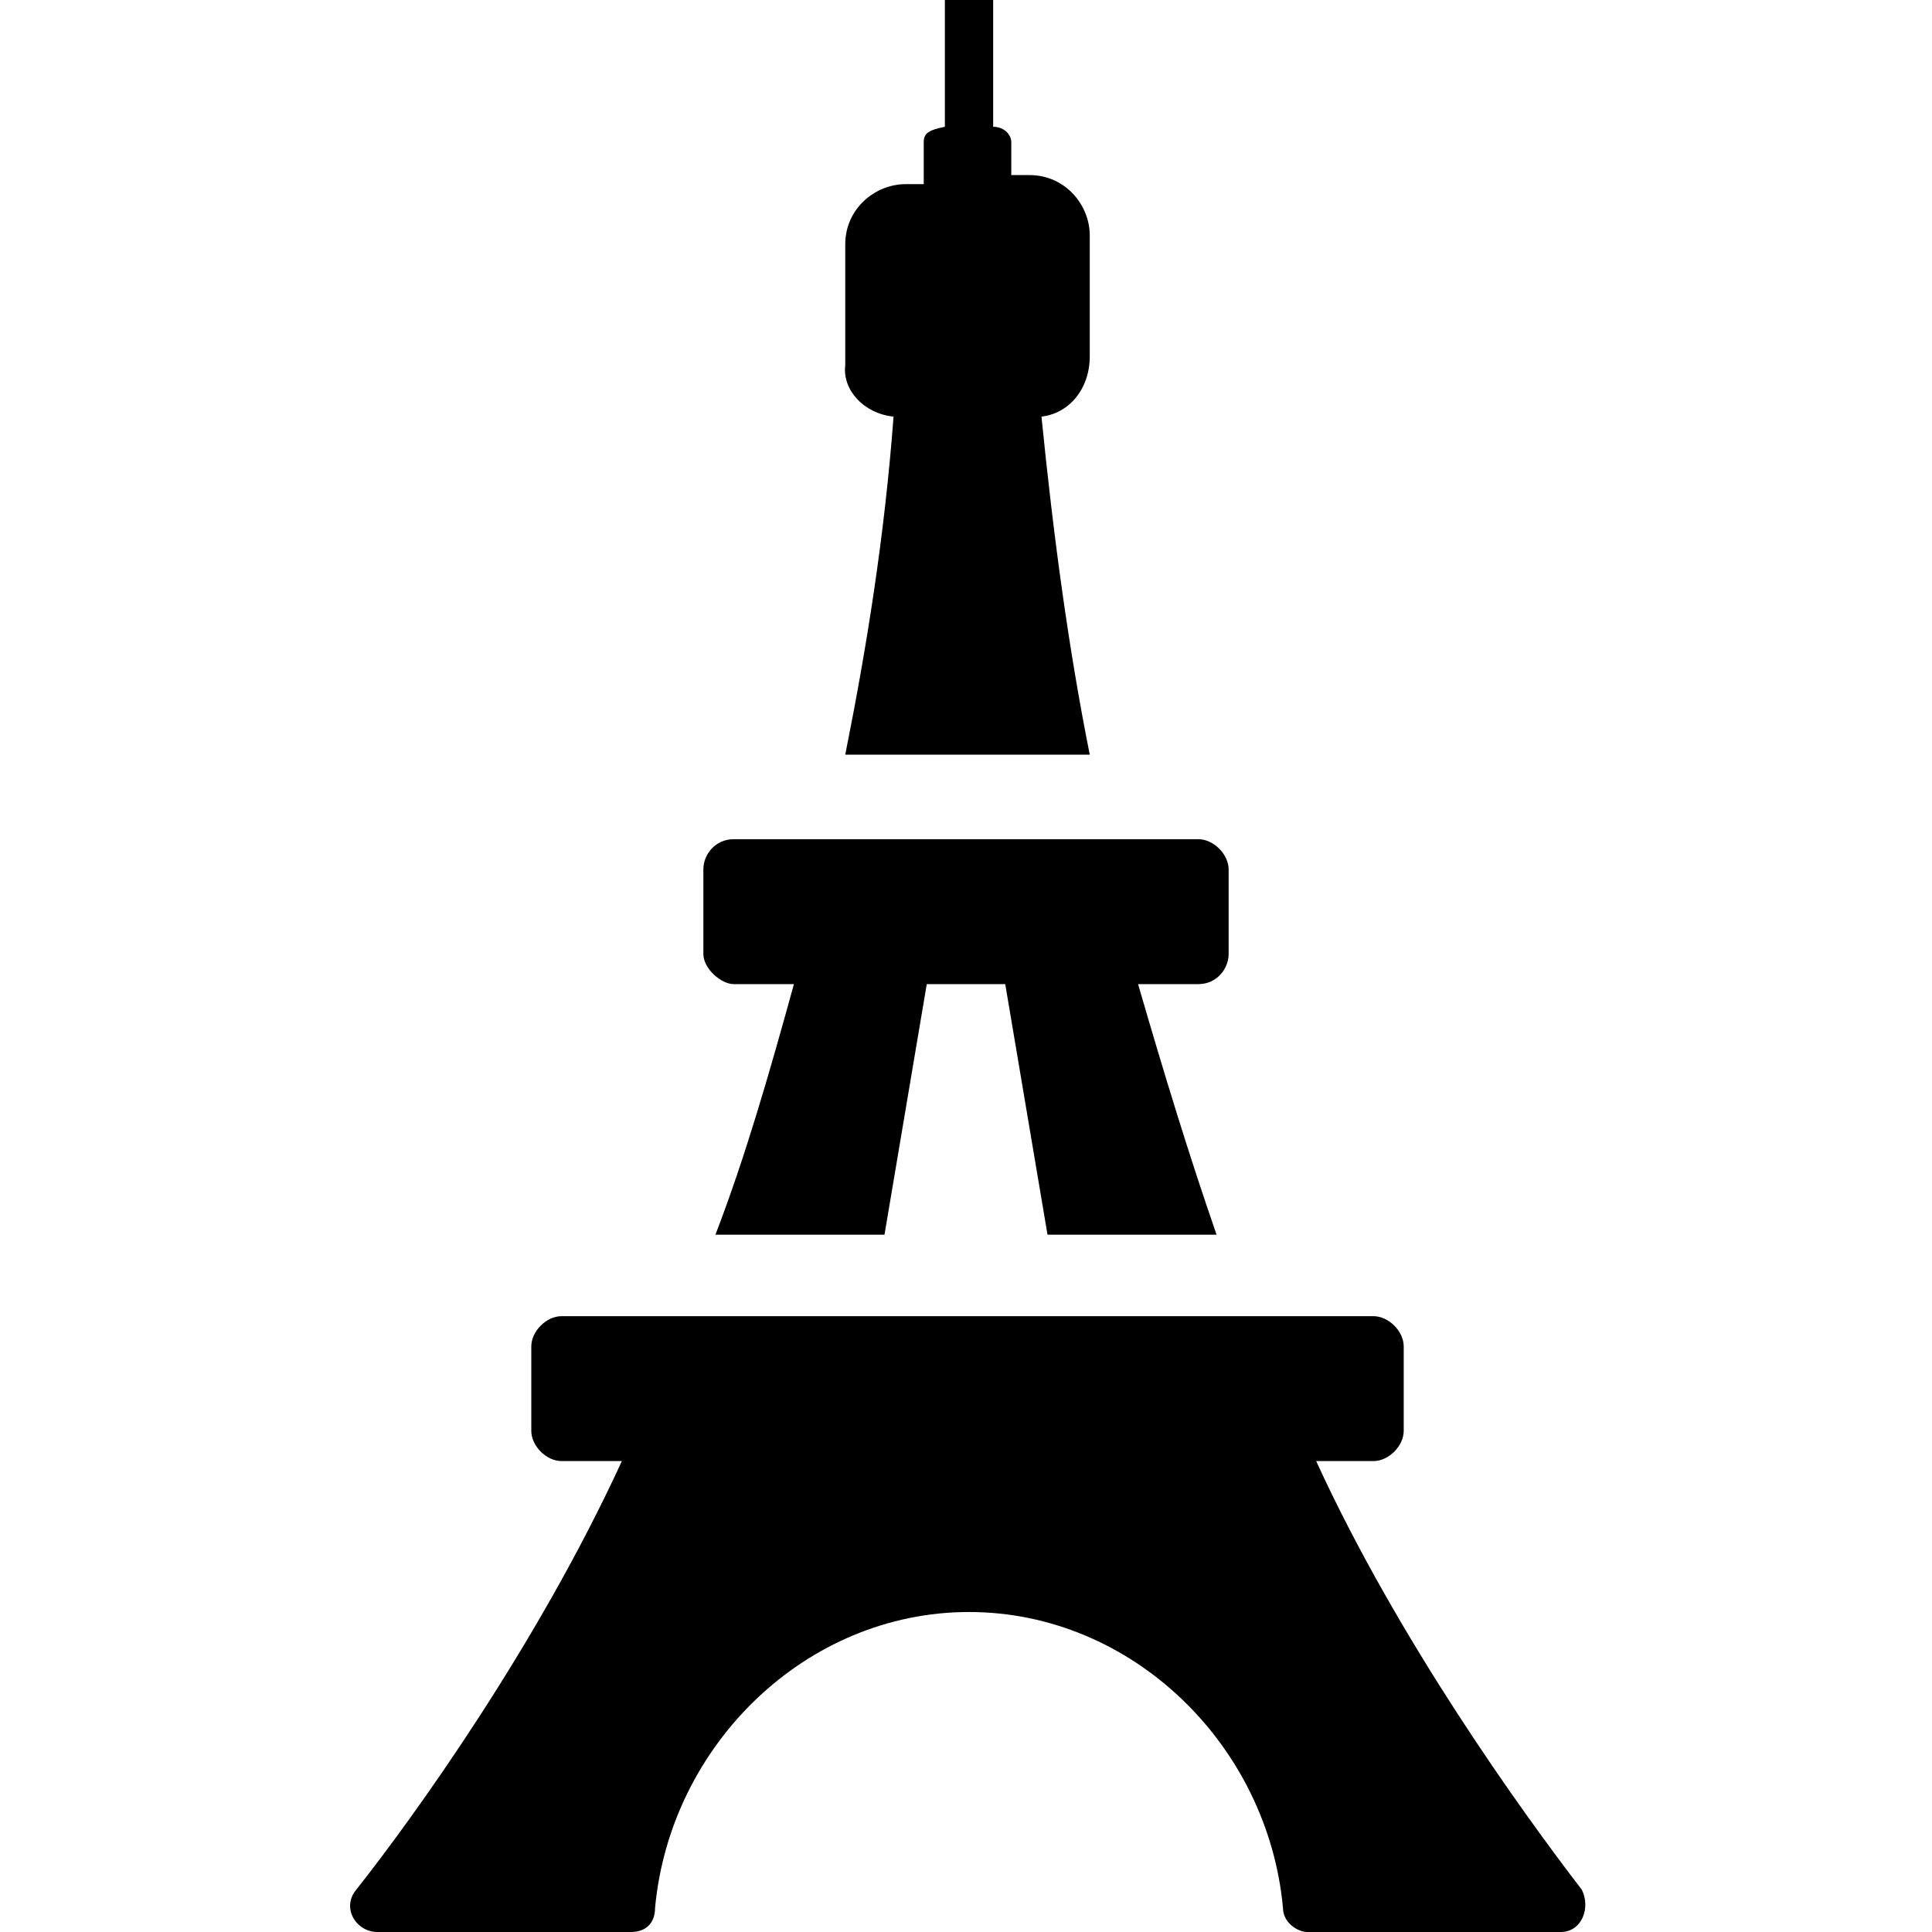
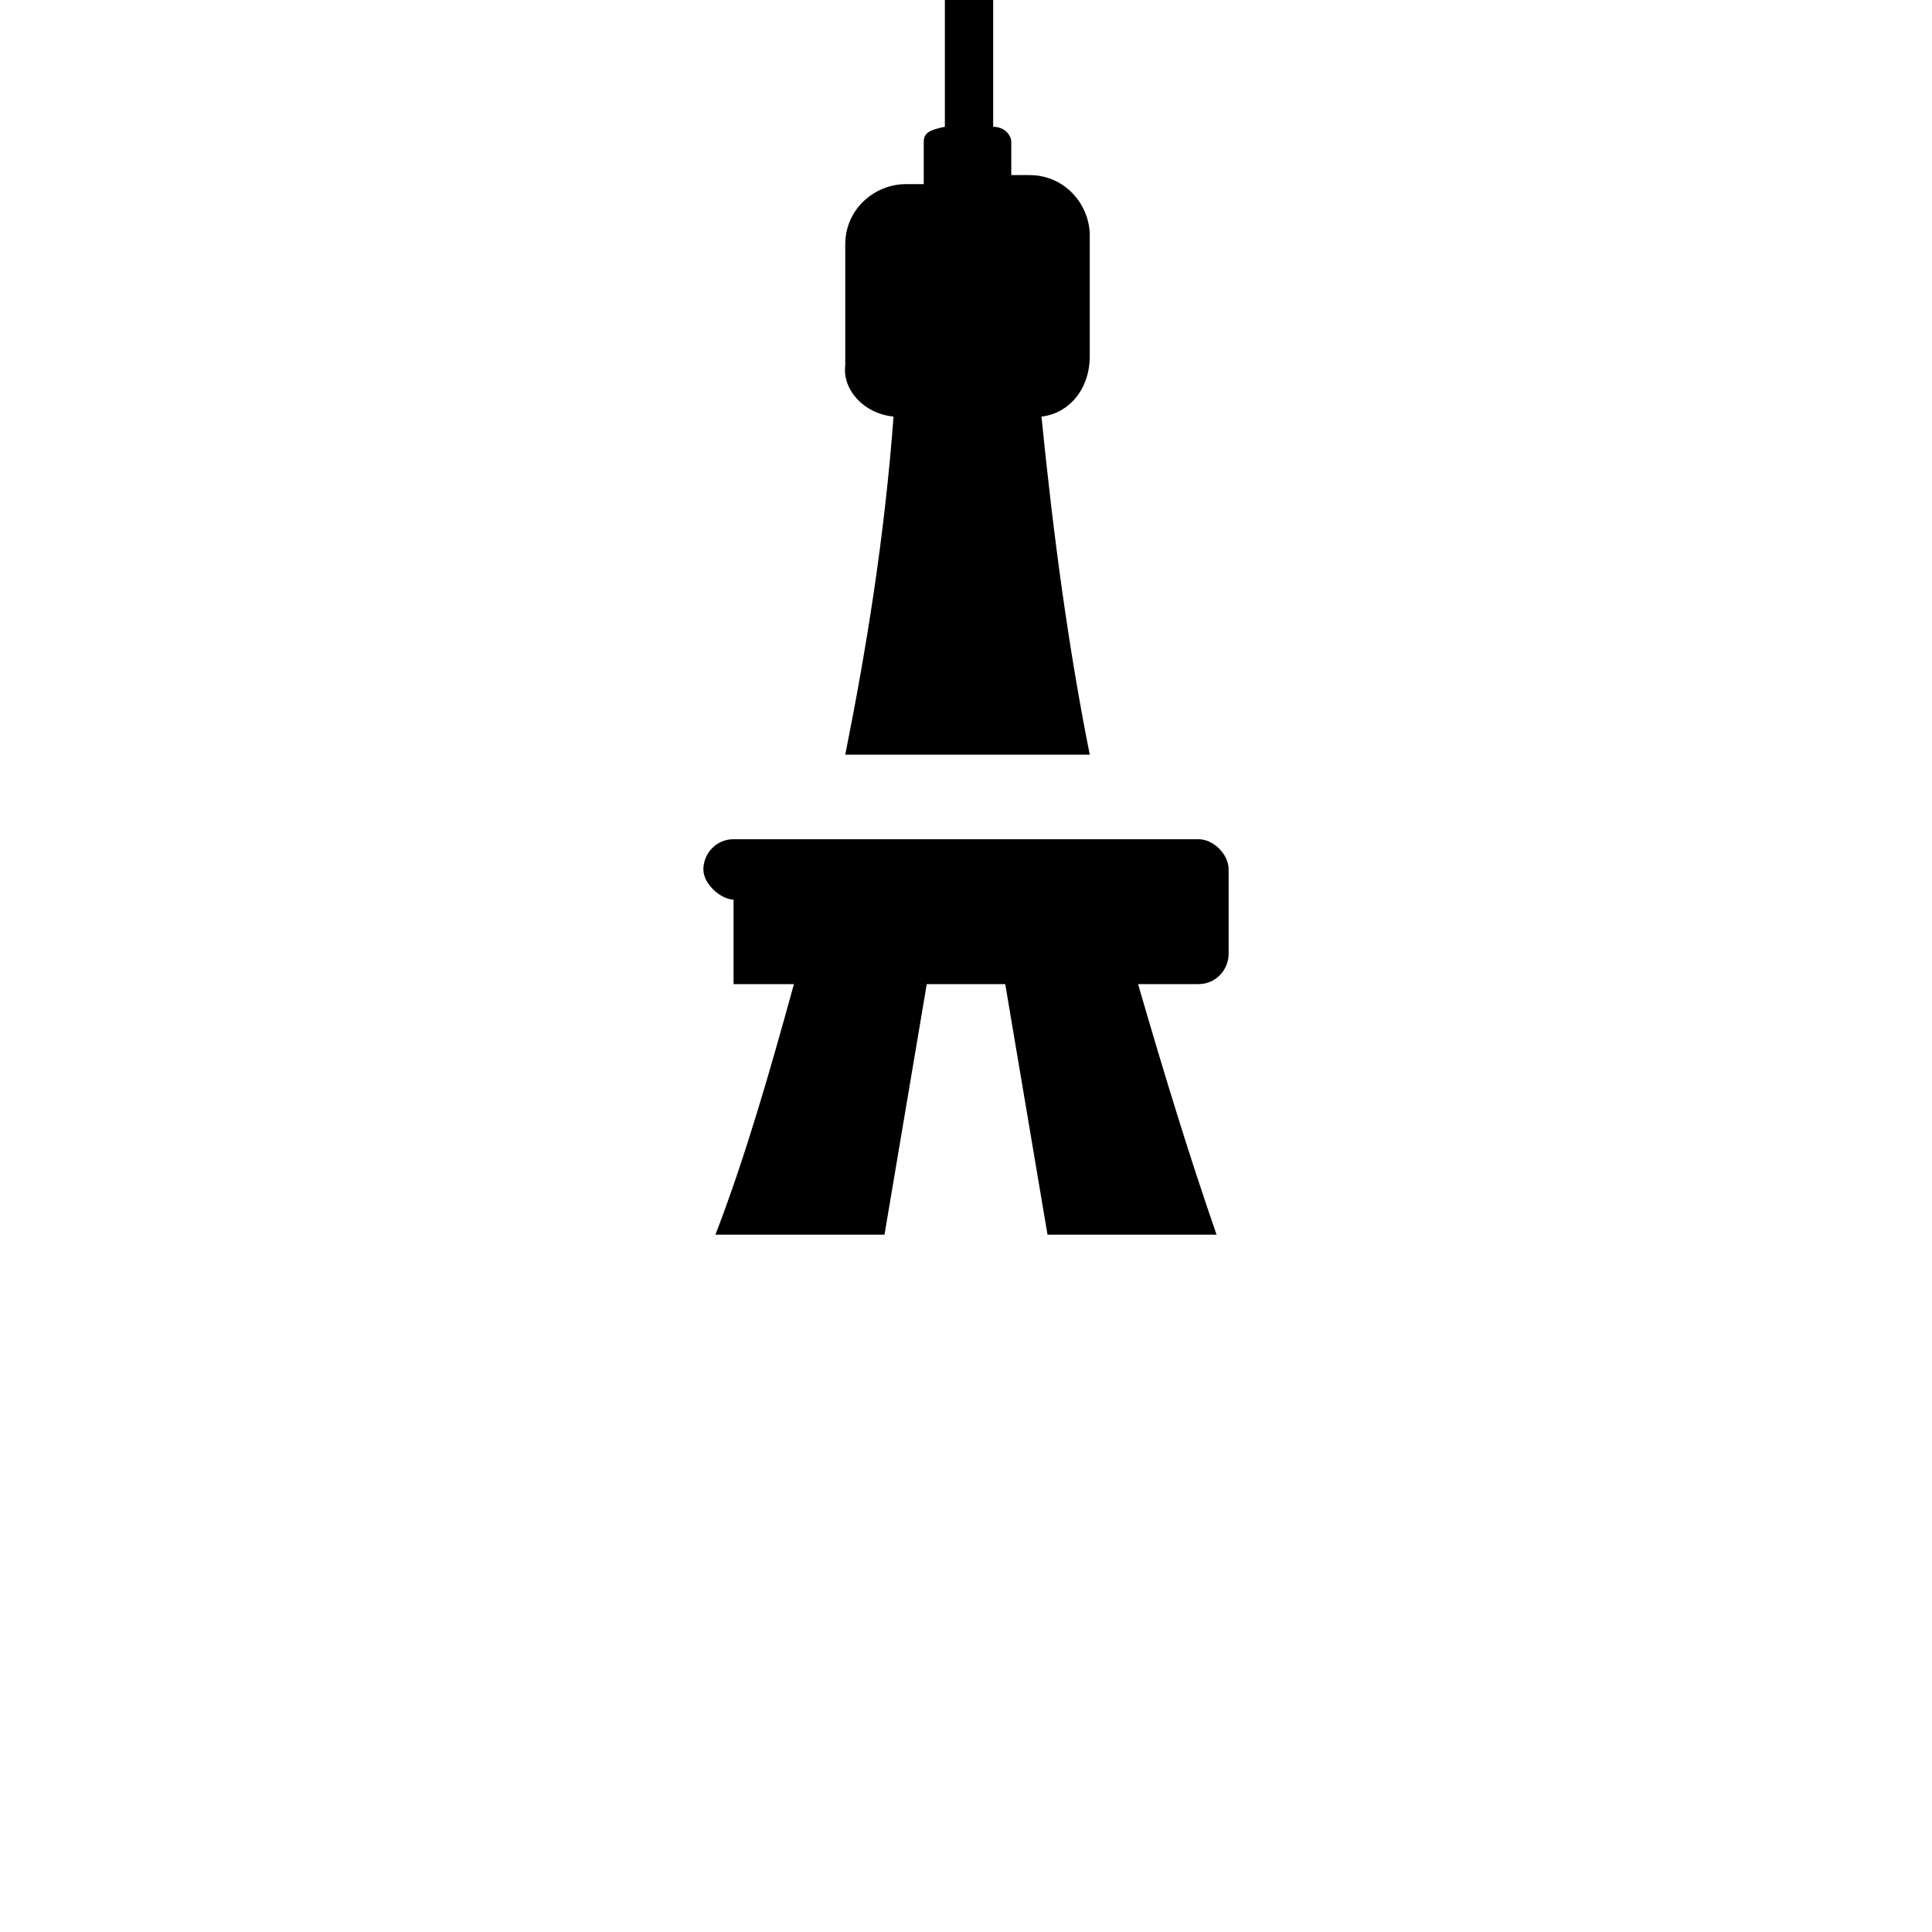
<svg xmlns="http://www.w3.org/2000/svg" data-bbox="11.598 0 40.918 64" viewBox="0 0 64 64" data-type="shape">
  <g>
-     <path d="M45.5 48.4c.5 0 1-.5 1-1v-2.8c0-.5-.5-1-1-1H18.6c-.5 0-1 .5-1 1v2.8c0 .5.5 1 1 1h2c-2.8 6.1-6.9 11.8-8.8 14.2-.5.6 0 1.4.7 1.4h8.4c.5 0 .8-.3.8-.8.5-5.4 5-9.8 10.4-9.8s9.9 4.4 10.4 9.8c0 .5.5.8.8.8h8.4c.7 0 1-.8.7-1.4-2-2.6-6.1-8.3-8.8-14.2h1.9z" />
-     <path d="M24.3 32.6h2c-.8 2.9-1.6 5.7-2.6 8.3h5.6l1.4-8.3h2.6l1.4 8.3h5.6c-.9-2.6-1.7-5.2-2.6-8.3h2c.6 0 1-.5 1-1v-2.8c0-.5-.5-1-1-1H24.3c-.6 0-1 .5-1 1v2.8c0 .5.6 1 1 1z" />
+     <path d="M24.3 32.6h2c-.8 2.9-1.6 5.7-2.6 8.3h5.6l1.4-8.3h2.6l1.4 8.3h5.6c-.9-2.6-1.7-5.2-2.6-8.3h2c.6 0 1-.5 1-1v-2.8c0-.5-.5-1-1-1H24.3c-.6 0-1 .5-1 1c0 .5.6 1 1 1z" />
    <path d="M29.6 13.8c-.3 4-.9 7.7-1.6 11.2h8.1c-.7-3.5-1.2-7.2-1.6-11.2.9-.1 1.6-.9 1.6-2v-4c0-1-.8-2-2-2h-.6V4.7c0-.2-.2-.5-.6-.5V0h-1.6v4.2c-.5.1-.7.2-.7.5v1.4H30c-1 0-2 .8-2 2v4c-.1.8.6 1.6 1.6 1.7z" />
  </g>
</svg>